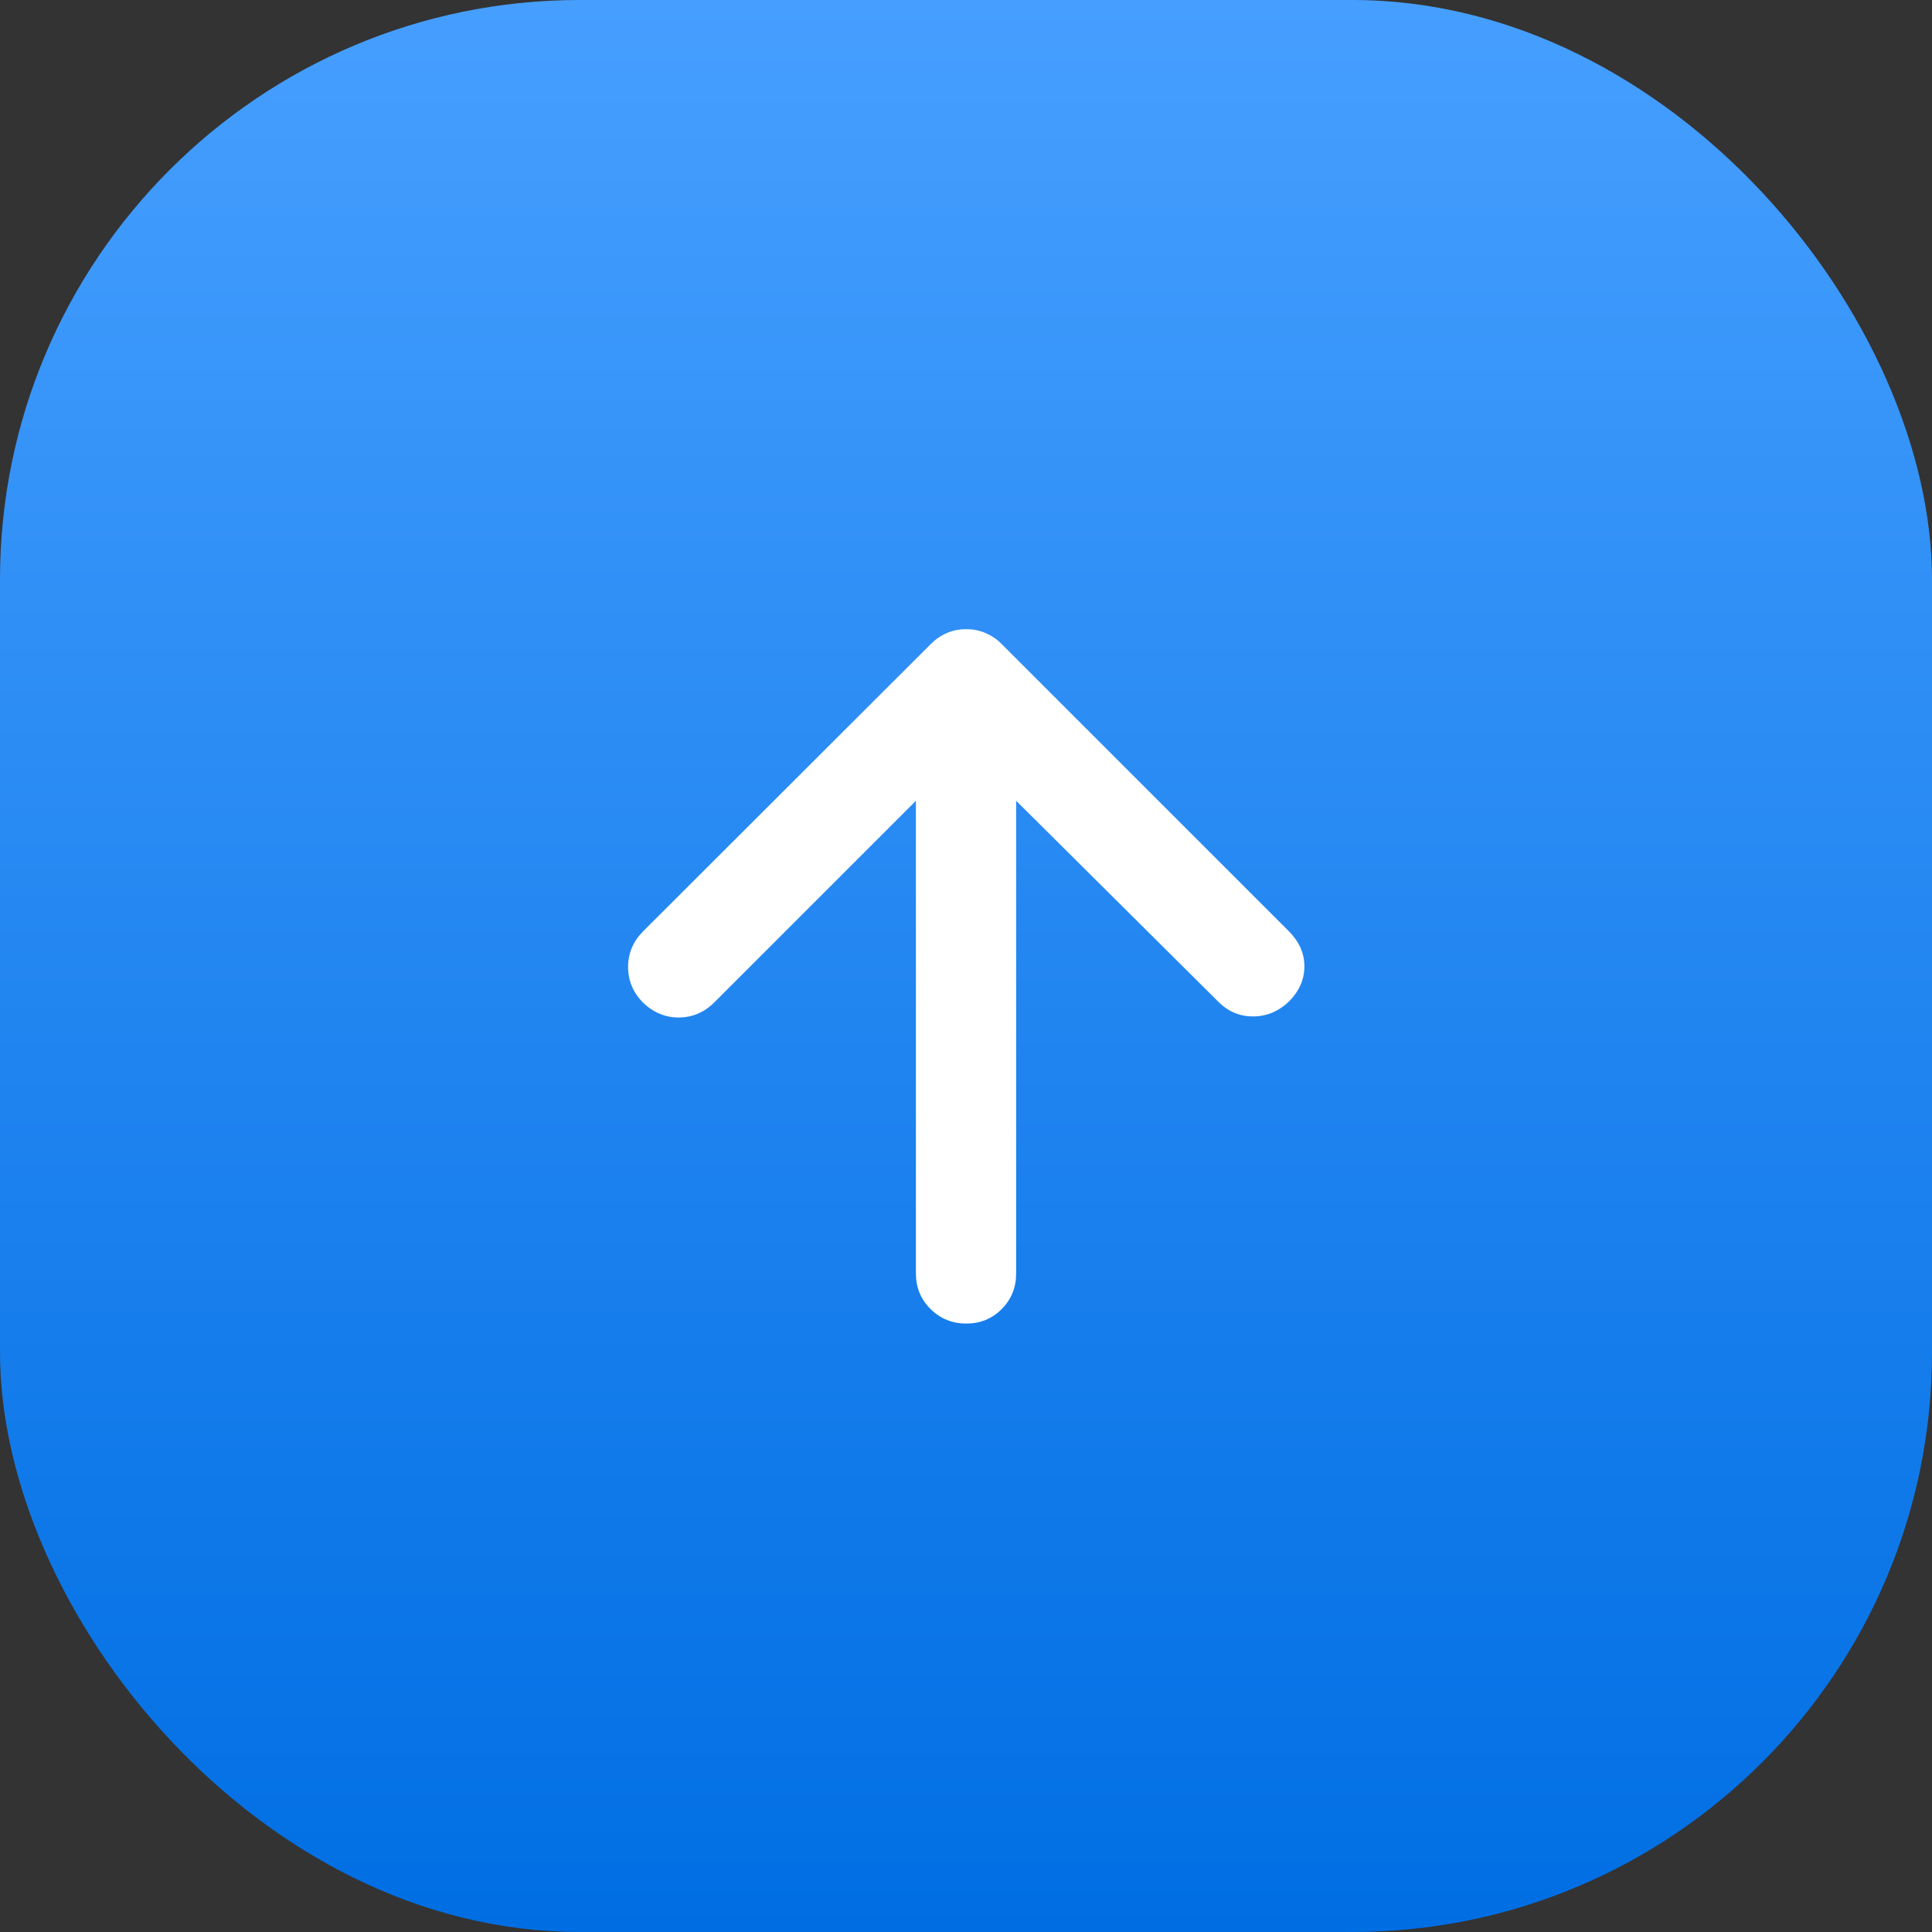
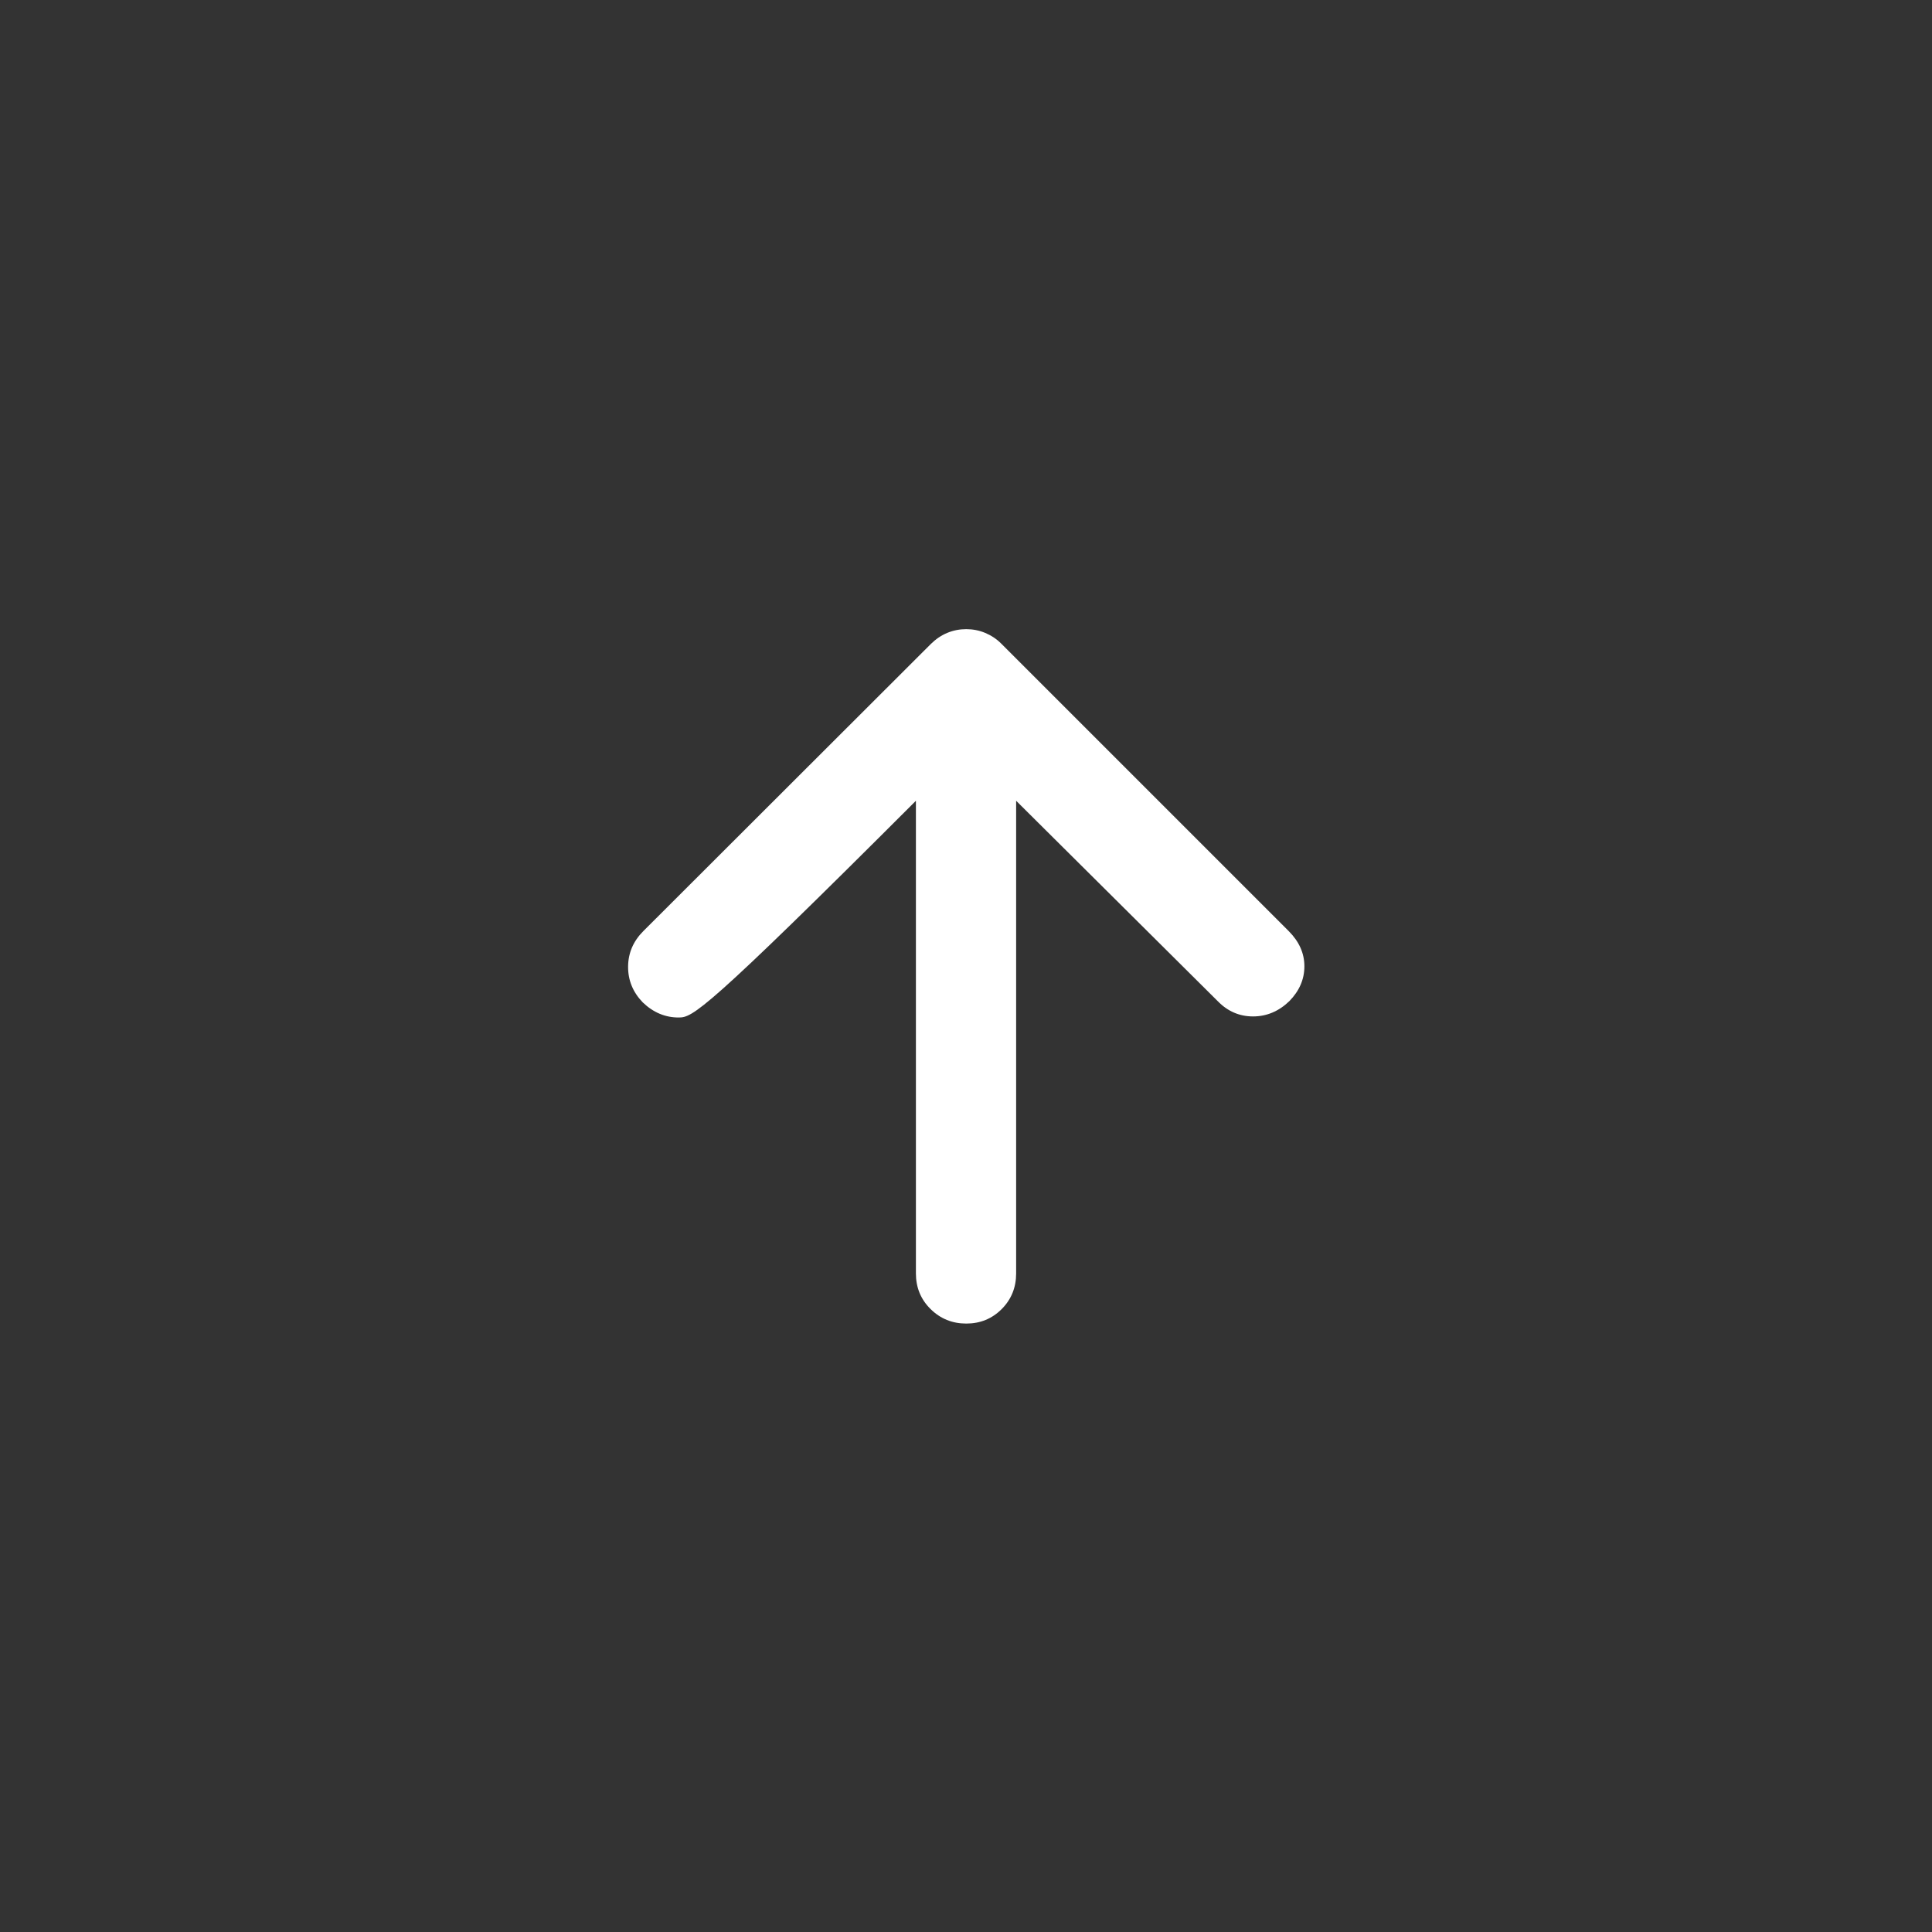
<svg xmlns="http://www.w3.org/2000/svg" width="40" height="40" viewBox="0 0 40 40" fill="none">
  <rect x="0" y="0" width="40" height="40" fill="#333333" stroke="none" />
-   <rect width="40" height="40" rx="12" fill="url(#paint0_linear_7913_291576)" />
  <g clip-path="url(#clip0_7913_291576)">
    <mask id="mask0_7913_291576" style="mask-type:alpha" maskUnits="userSpaceOnUse" x="8" y="8" width="24" height="24">
      <rect x="8" y="8" width="24" height="24" fill="#D9D9D9" />
    </mask>
    <g mask="url(#mask0_7913_291576)">
-       <path d="M18.963 16.579L14.791 20.751C14.583 20.959 14.338 21.064 14.057 21.066C13.775 21.068 13.525 20.963 13.306 20.752C13.103 20.541 13.002 20.294 13.004 20.013C13.006 19.731 13.111 19.486 13.319 19.278L19.271 13.334C19.374 13.232 19.487 13.155 19.612 13.103C19.738 13.051 19.868 13.026 20.004 13.026C20.141 13.026 20.271 13.051 20.396 13.103C20.521 13.155 20.632 13.228 20.727 13.323L26.683 19.279C26.898 19.495 27.006 19.737 27.006 20.006C27.006 20.275 26.902 20.515 26.695 20.727C26.476 20.938 26.225 21.044 25.943 21.044C25.66 21.044 25.416 20.938 25.211 20.727L21.038 16.579V26.366C21.038 26.657 20.938 26.903 20.739 27.103C20.539 27.303 20.295 27.403 20.006 27.403C19.716 27.403 19.47 27.303 19.267 27.103C19.064 26.903 18.963 26.657 18.963 26.366V16.579Z" fill="white" />
+       <path d="M18.963 16.579C14.583 20.959 14.338 21.064 14.057 21.066C13.775 21.068 13.525 20.963 13.306 20.752C13.103 20.541 13.002 20.294 13.004 20.013C13.006 19.731 13.111 19.486 13.319 19.278L19.271 13.334C19.374 13.232 19.487 13.155 19.612 13.103C19.738 13.051 19.868 13.026 20.004 13.026C20.141 13.026 20.271 13.051 20.396 13.103C20.521 13.155 20.632 13.228 20.727 13.323L26.683 19.279C26.898 19.495 27.006 19.737 27.006 20.006C27.006 20.275 26.902 20.515 26.695 20.727C26.476 20.938 26.225 21.044 25.943 21.044C25.66 21.044 25.416 20.938 25.211 20.727L21.038 16.579V26.366C21.038 26.657 20.938 26.903 20.739 27.103C20.539 27.303 20.295 27.403 20.006 27.403C19.716 27.403 19.47 27.303 19.267 27.103C19.064 26.903 18.963 26.657 18.963 26.366V16.579Z" fill="white" />
    </g>
  </g>
  <defs>
    <linearGradient id="paint0_linear_7913_291576" x1="20" y1="0" x2="20" y2="40" gradientUnits="userSpaceOnUse">
      <stop stop-color="#469FFF" />
      <stop offset="1" stop-color="#006EE3" />
    </linearGradient>
    <clipPath id="clip0_7913_291576">
      <rect width="24" height="24" fill="white" transform="translate(8 8)" />
    </clipPath>
  </defs>
</svg>